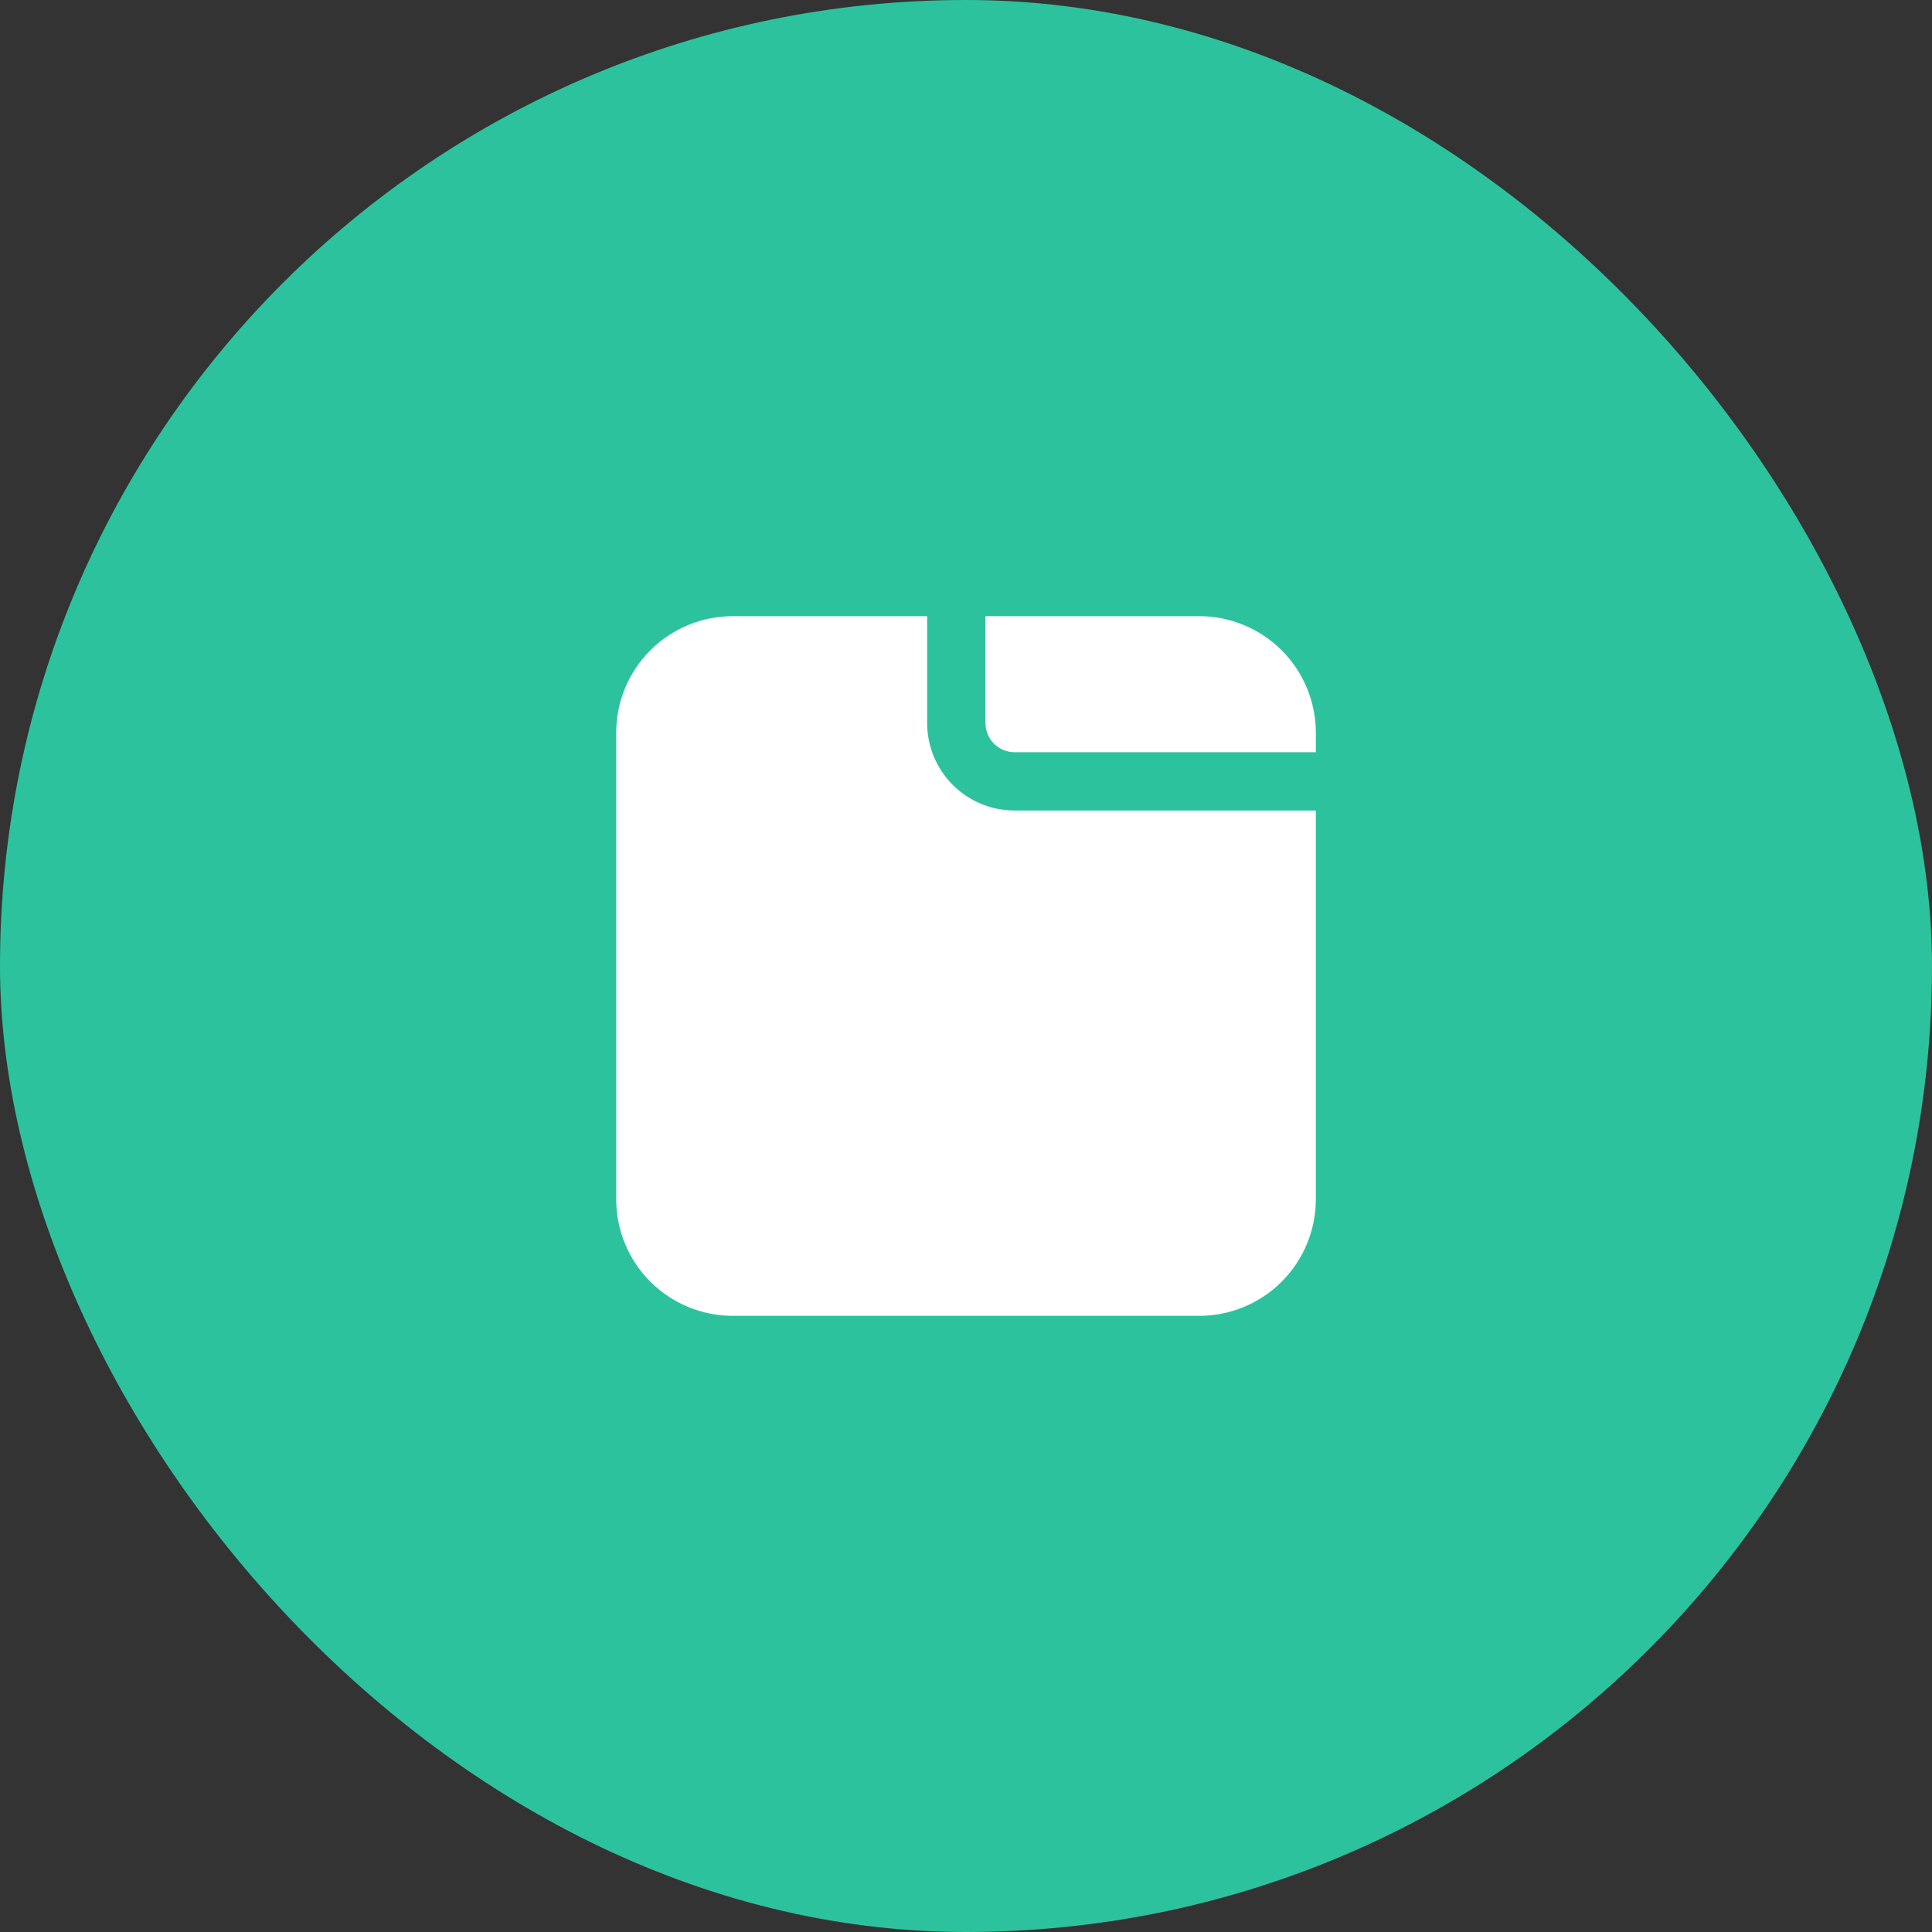
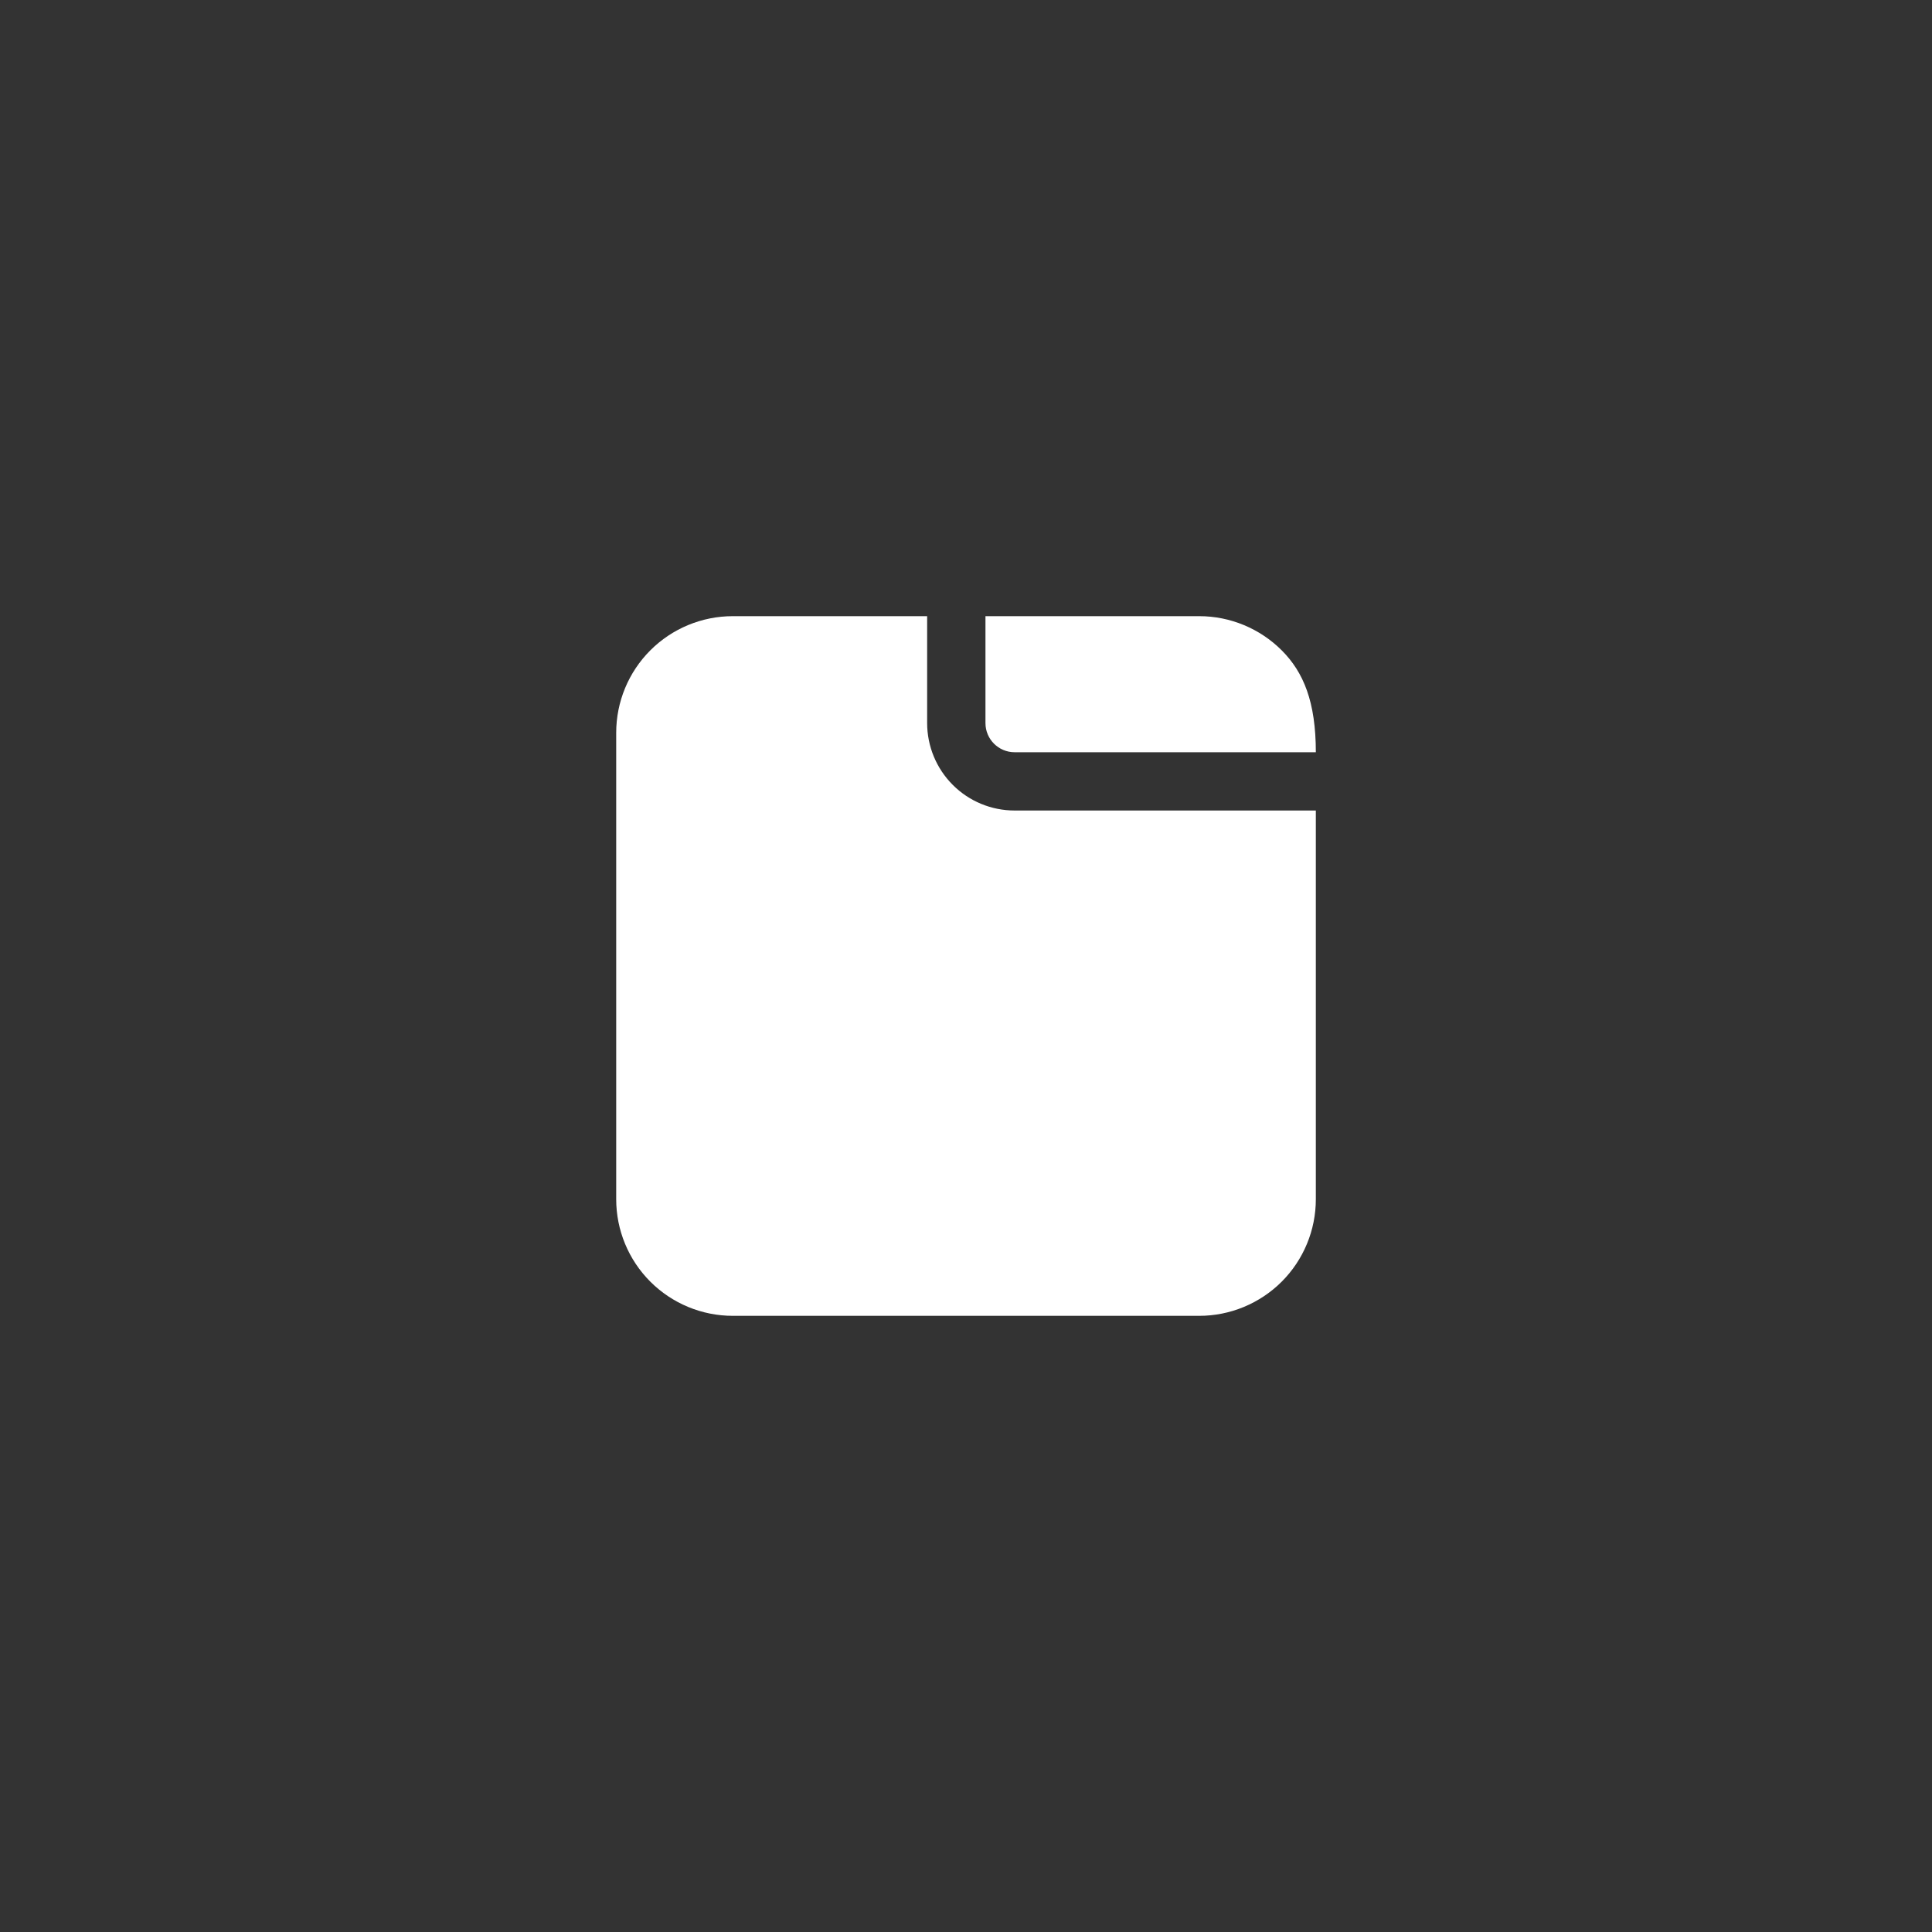
<svg xmlns="http://www.w3.org/2000/svg" width="54" height="54" viewBox="0 0 54 54" fill="none">
  <rect x="0" y="0" width="54" height="54" fill="#333333" stroke="none" />
-   <rect width="54" height="54" rx="27" fill="#2DC29E" />
-   <path d="M25.914 17.222H20.482C19.617 17.222 18.788 17.566 18.177 18.177C17.566 18.788 17.223 19.617 17.223 20.481V33.519C17.223 34.383 17.566 35.212 18.177 35.823C18.788 36.434 19.617 36.778 20.482 36.778H33.519C34.383 36.778 35.212 36.434 35.824 35.823C36.435 35.212 36.778 34.383 36.778 33.519V22.654H28.358C27.71 22.654 27.088 22.397 26.63 21.938C26.172 21.48 25.914 20.858 25.914 20.21V17.222ZM36.778 21.025V20.481C36.778 19.617 36.435 18.788 35.824 18.177C35.212 17.566 34.383 17.222 33.519 17.222H27.544V20.21C27.544 20.66 27.909 21.025 28.358 21.025H36.778Z" fill="white" />
+   <path d="M25.914 17.222H20.482C19.617 17.222 18.788 17.566 18.177 18.177C17.566 18.788 17.223 19.617 17.223 20.481V33.519C17.223 34.383 17.566 35.212 18.177 35.823C18.788 36.434 19.617 36.778 20.482 36.778H33.519C34.383 36.778 35.212 36.434 35.824 35.823C36.435 35.212 36.778 34.383 36.778 33.519V22.654H28.358C27.71 22.654 27.088 22.397 26.63 21.938C26.172 21.48 25.914 20.858 25.914 20.21V17.222ZM36.778 21.025C36.778 19.617 36.435 18.788 35.824 18.177C35.212 17.566 34.383 17.222 33.519 17.222H27.544V20.21C27.544 20.66 27.909 21.025 28.358 21.025H36.778Z" fill="white" />
</svg>